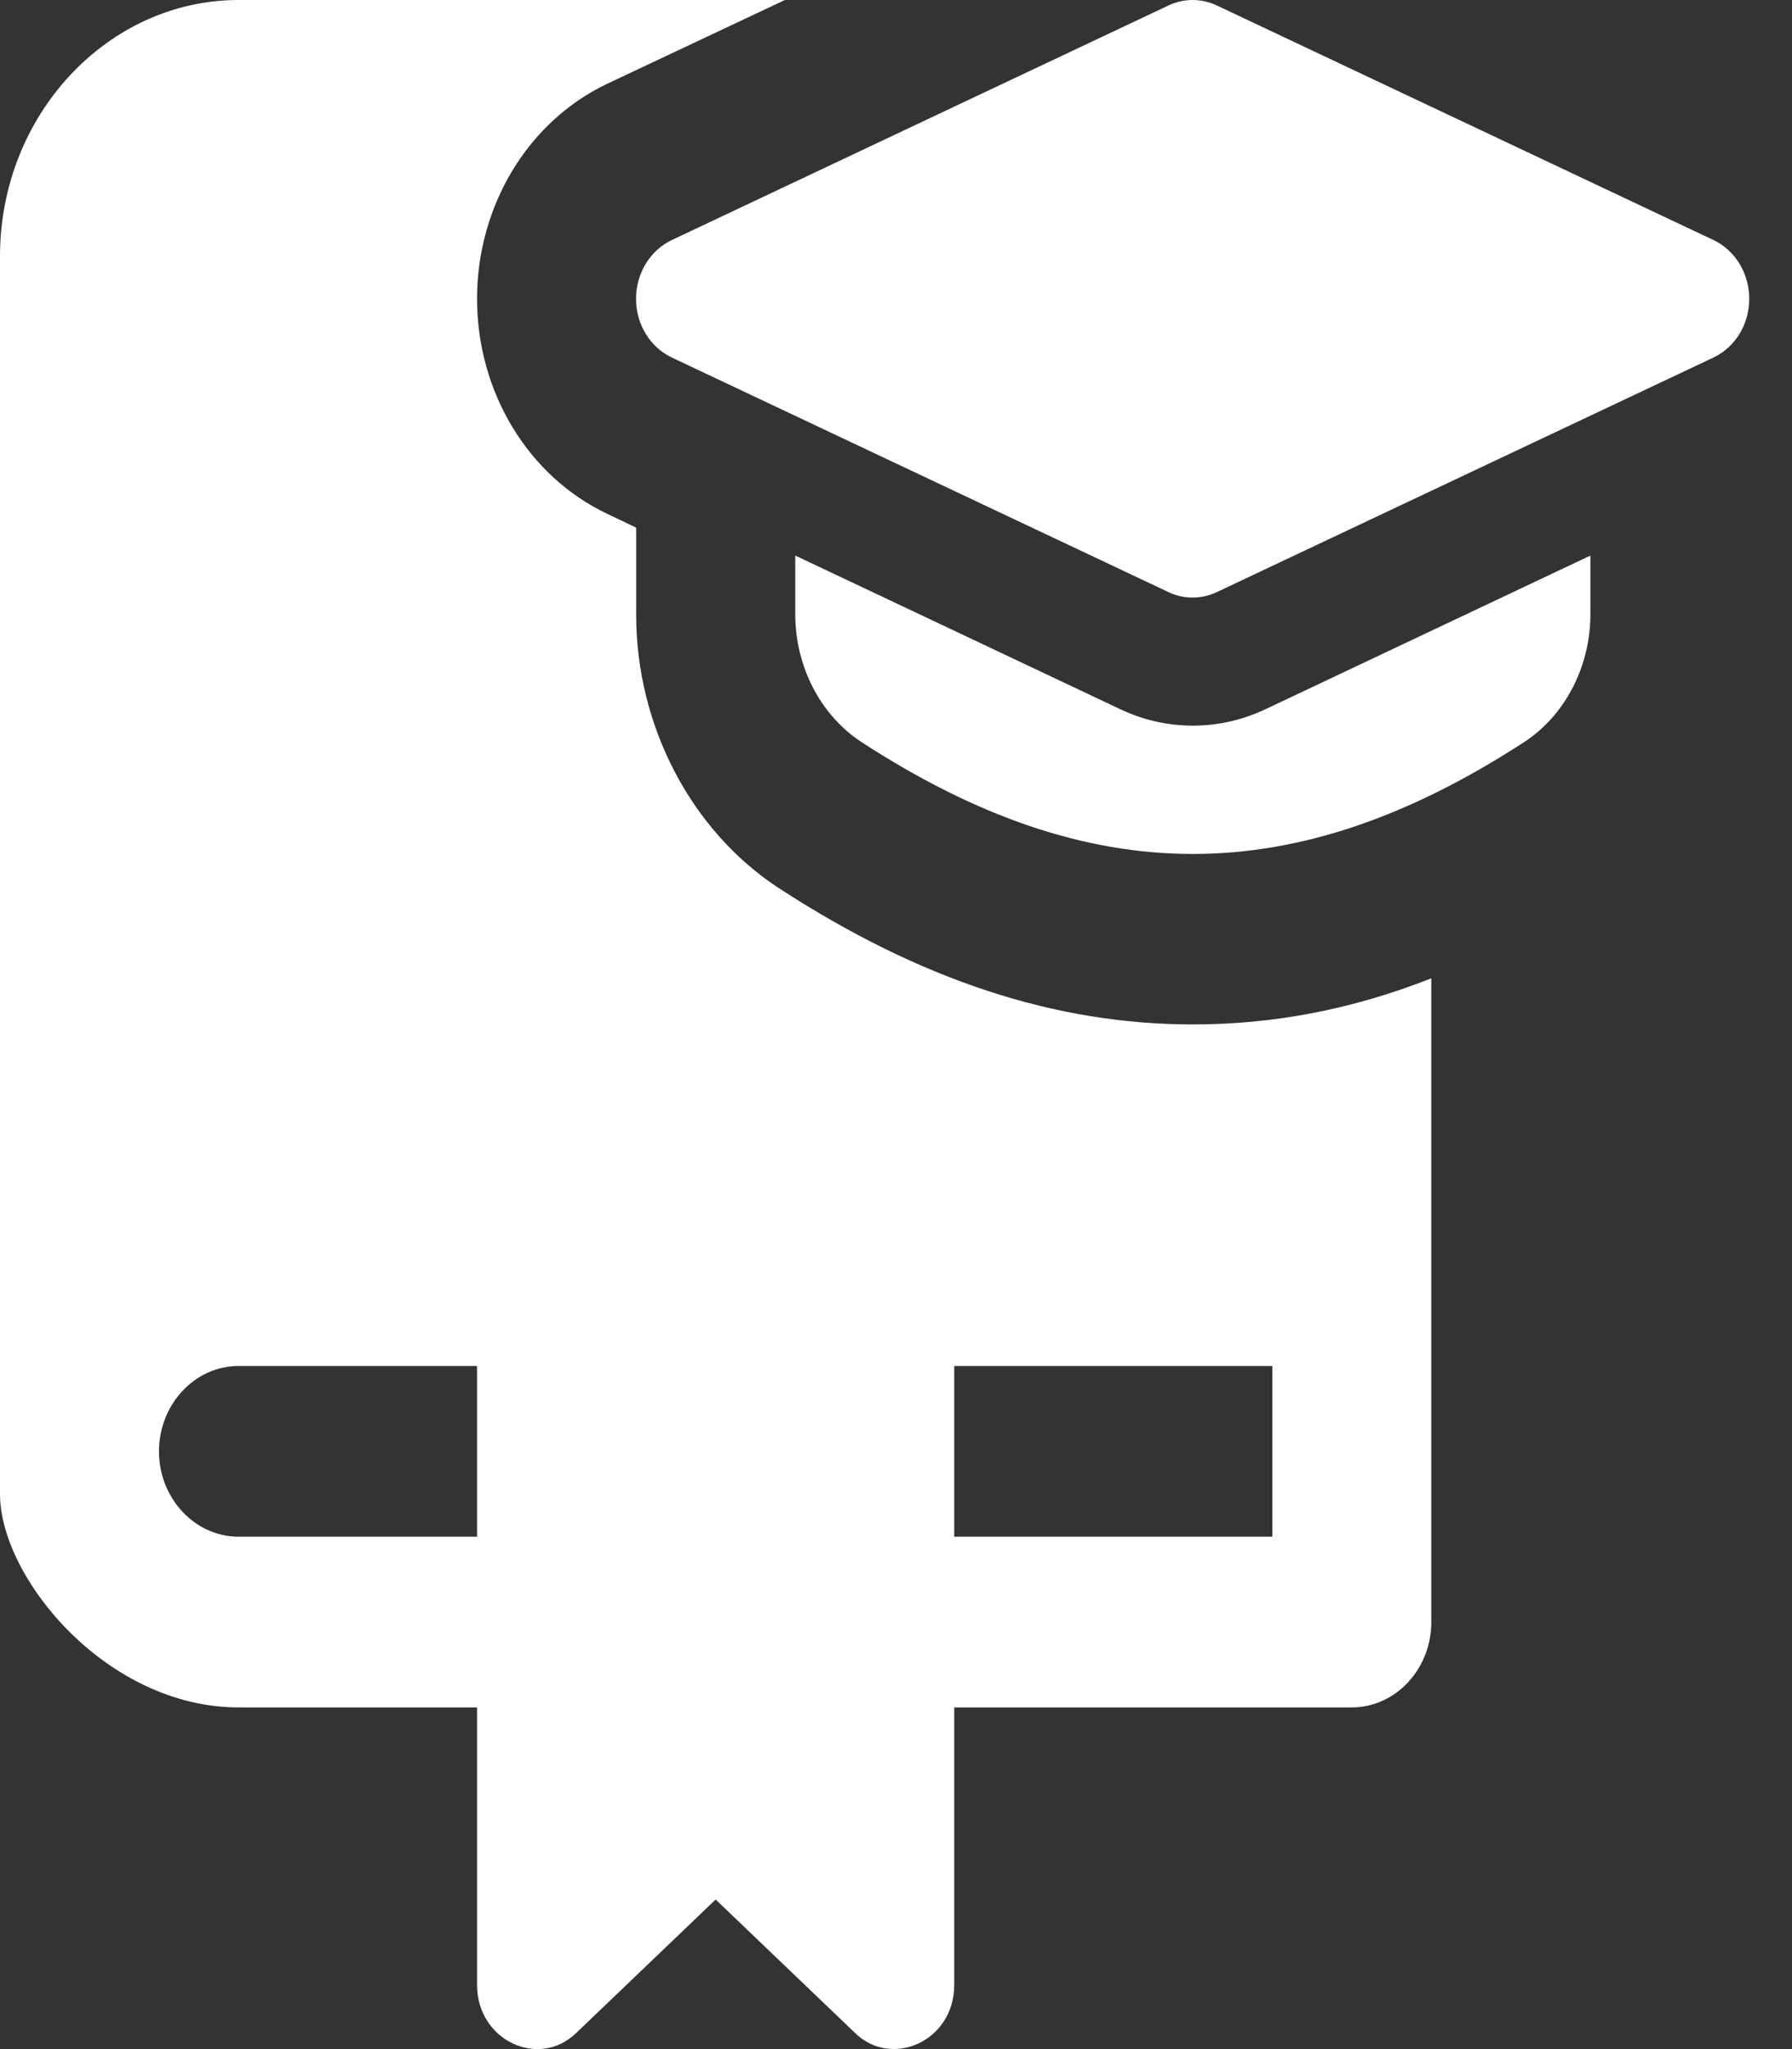
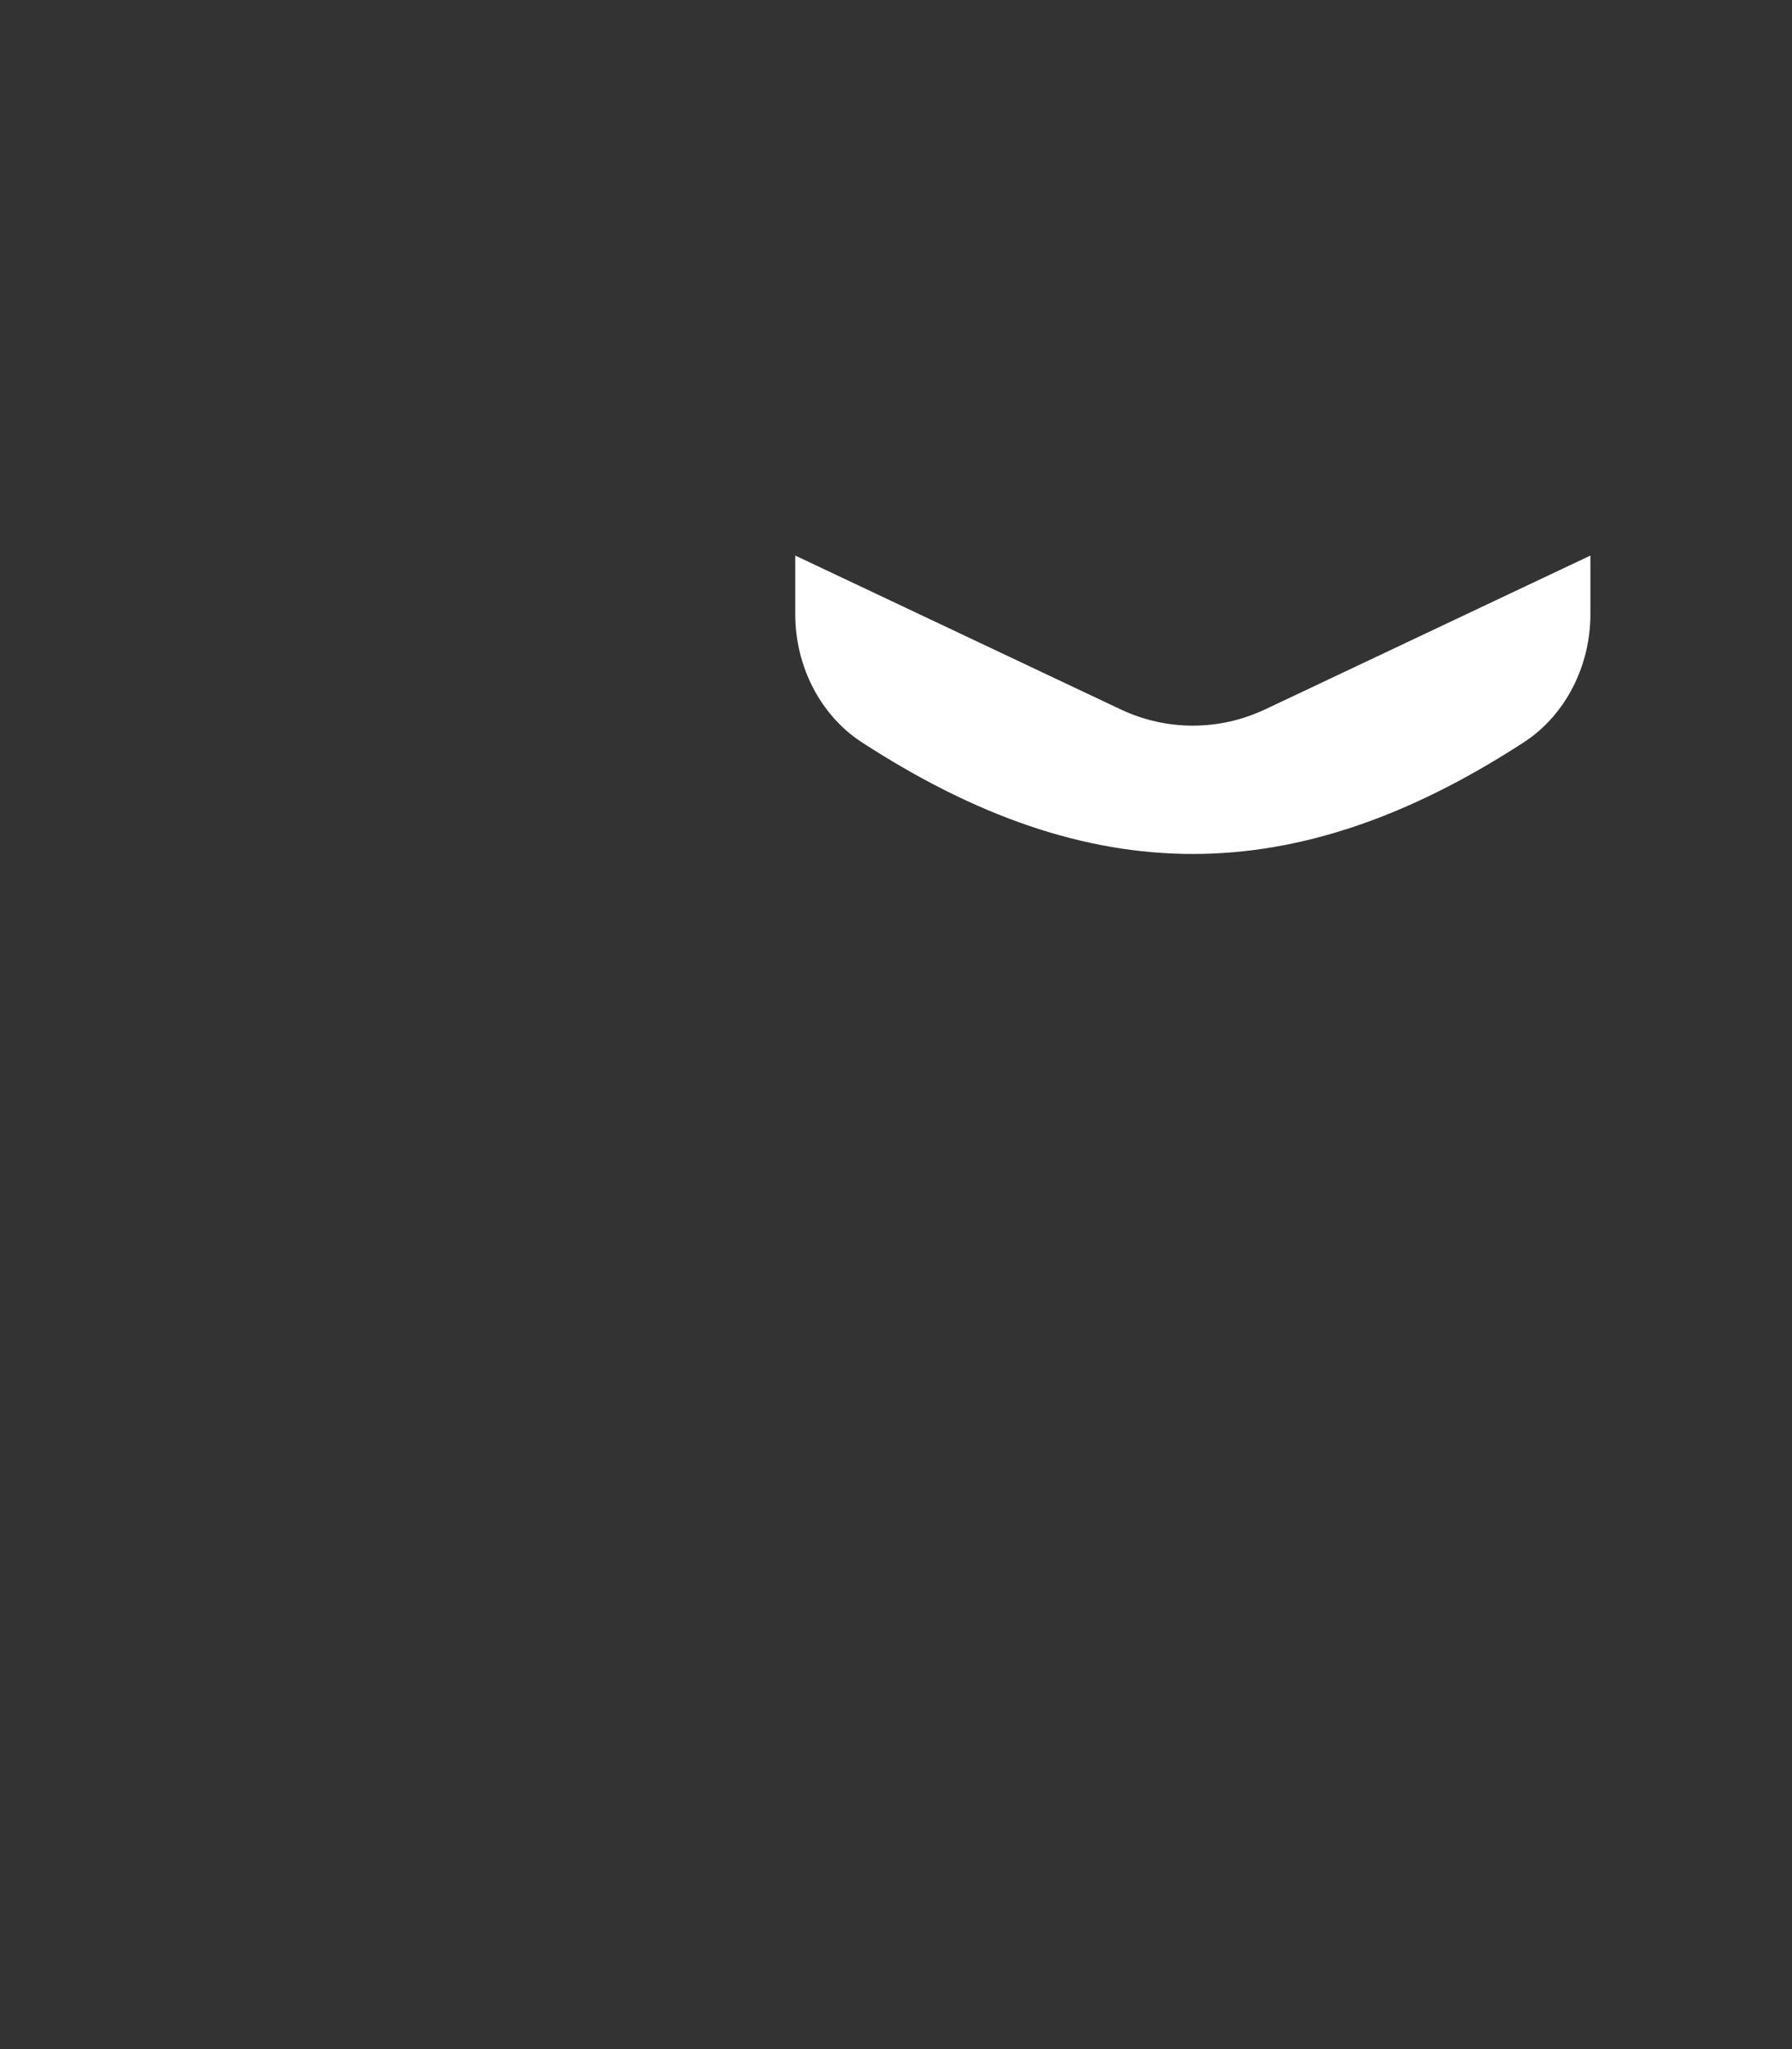
<svg xmlns="http://www.w3.org/2000/svg" width="14" height="16" viewBox="0 0 14 16" fill="none">
  <rect x="0" y="0" width="14" height="16" fill="#333333" stroke="none" />
-   <path d="M9.317 4.666C9.253 4.666 9.189 4.652 9.13 4.624L5.247 2.791C5.078 2.71 4.969 2.532 4.969 2.333C4.969 2.135 5.078 1.956 5.247 1.875L9.13 0.042C9.249 -0.014 9.386 -0.014 9.505 0.042L13.388 1.875C13.557 1.956 13.666 2.135 13.666 2.333C13.666 2.532 13.557 2.71 13.388 2.791L9.505 4.624C9.445 4.652 9.381 4.666 9.317 4.666Z" fill="white" />
  <path d="M9.882 5.54C9.701 5.624 9.513 5.666 9.319 5.666C9.125 5.666 8.937 5.624 8.759 5.541L6.213 4.338V4.797C6.213 5.204 6.411 5.586 6.73 5.794C7.625 6.376 8.472 6.668 9.319 6.668C10.166 6.668 11.013 6.376 11.908 5.794C12.227 5.586 12.425 5.204 12.425 4.797V4.338L9.882 5.54Z" fill="white" />
-   <path d="M11.182 7.639C10.555 7.886 9.94 7.999 9.319 7.999C8.244 7.999 7.188 7.653 6.082 6.933C5.399 6.486 4.97 5.666 4.97 4.8V4.12L4.746 4.013C4.125 3.72 3.727 3.06 3.727 2.333C3.727 1.607 4.125 0.947 4.746 0.653L6.132 0H1.864C0.839 0 0 0.9 0 2V11.666C0 12.319 0.832 13.332 1.864 13.332H3.727V15.499C3.727 15.934 4.211 16.158 4.504 15.872L5.591 14.832L6.678 15.872C6.962 16.154 7.455 15.941 7.455 15.499V13.332H10.561C10.903 13.332 11.182 13.033 11.182 12.666C11.182 12.188 11.182 8.421 11.182 7.639ZM3.727 11.999H1.864C1.522 11.999 1.242 11.699 1.242 11.333C1.242 10.966 1.522 10.666 1.864 10.666H3.727V11.999ZM9.94 11.999H7.455V10.666H9.94V11.999Z" fill="white" />
</svg>